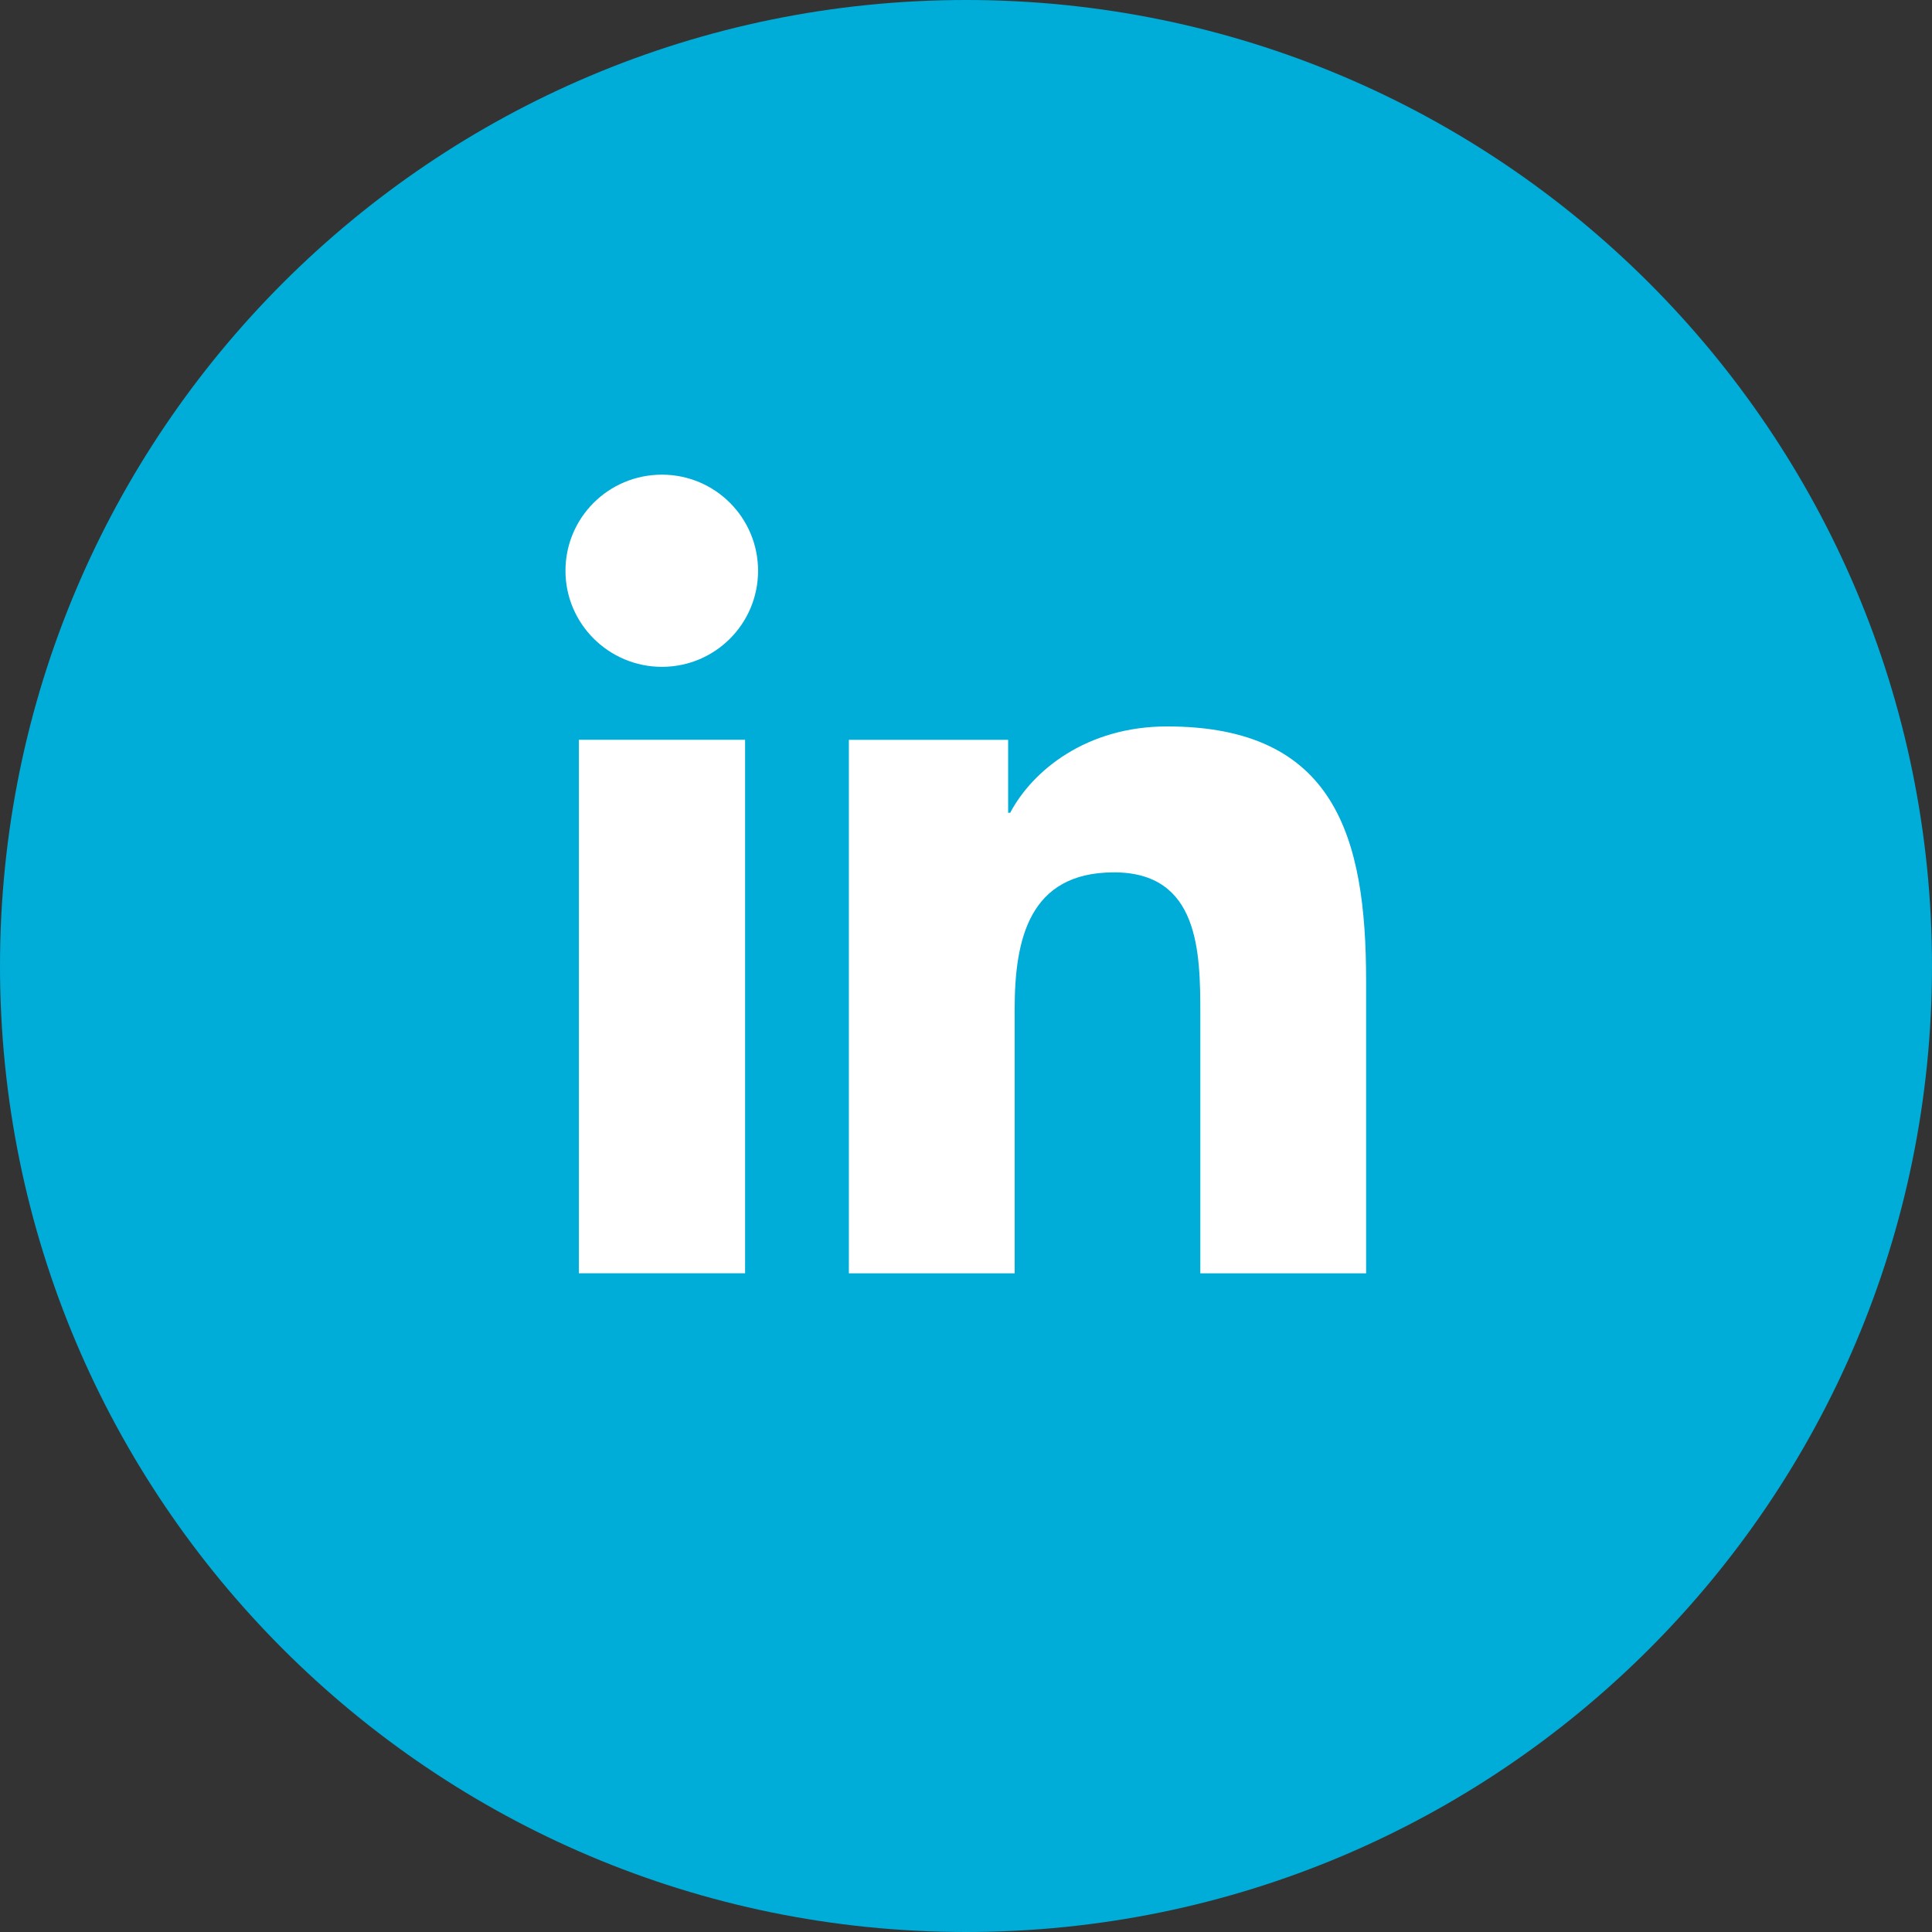
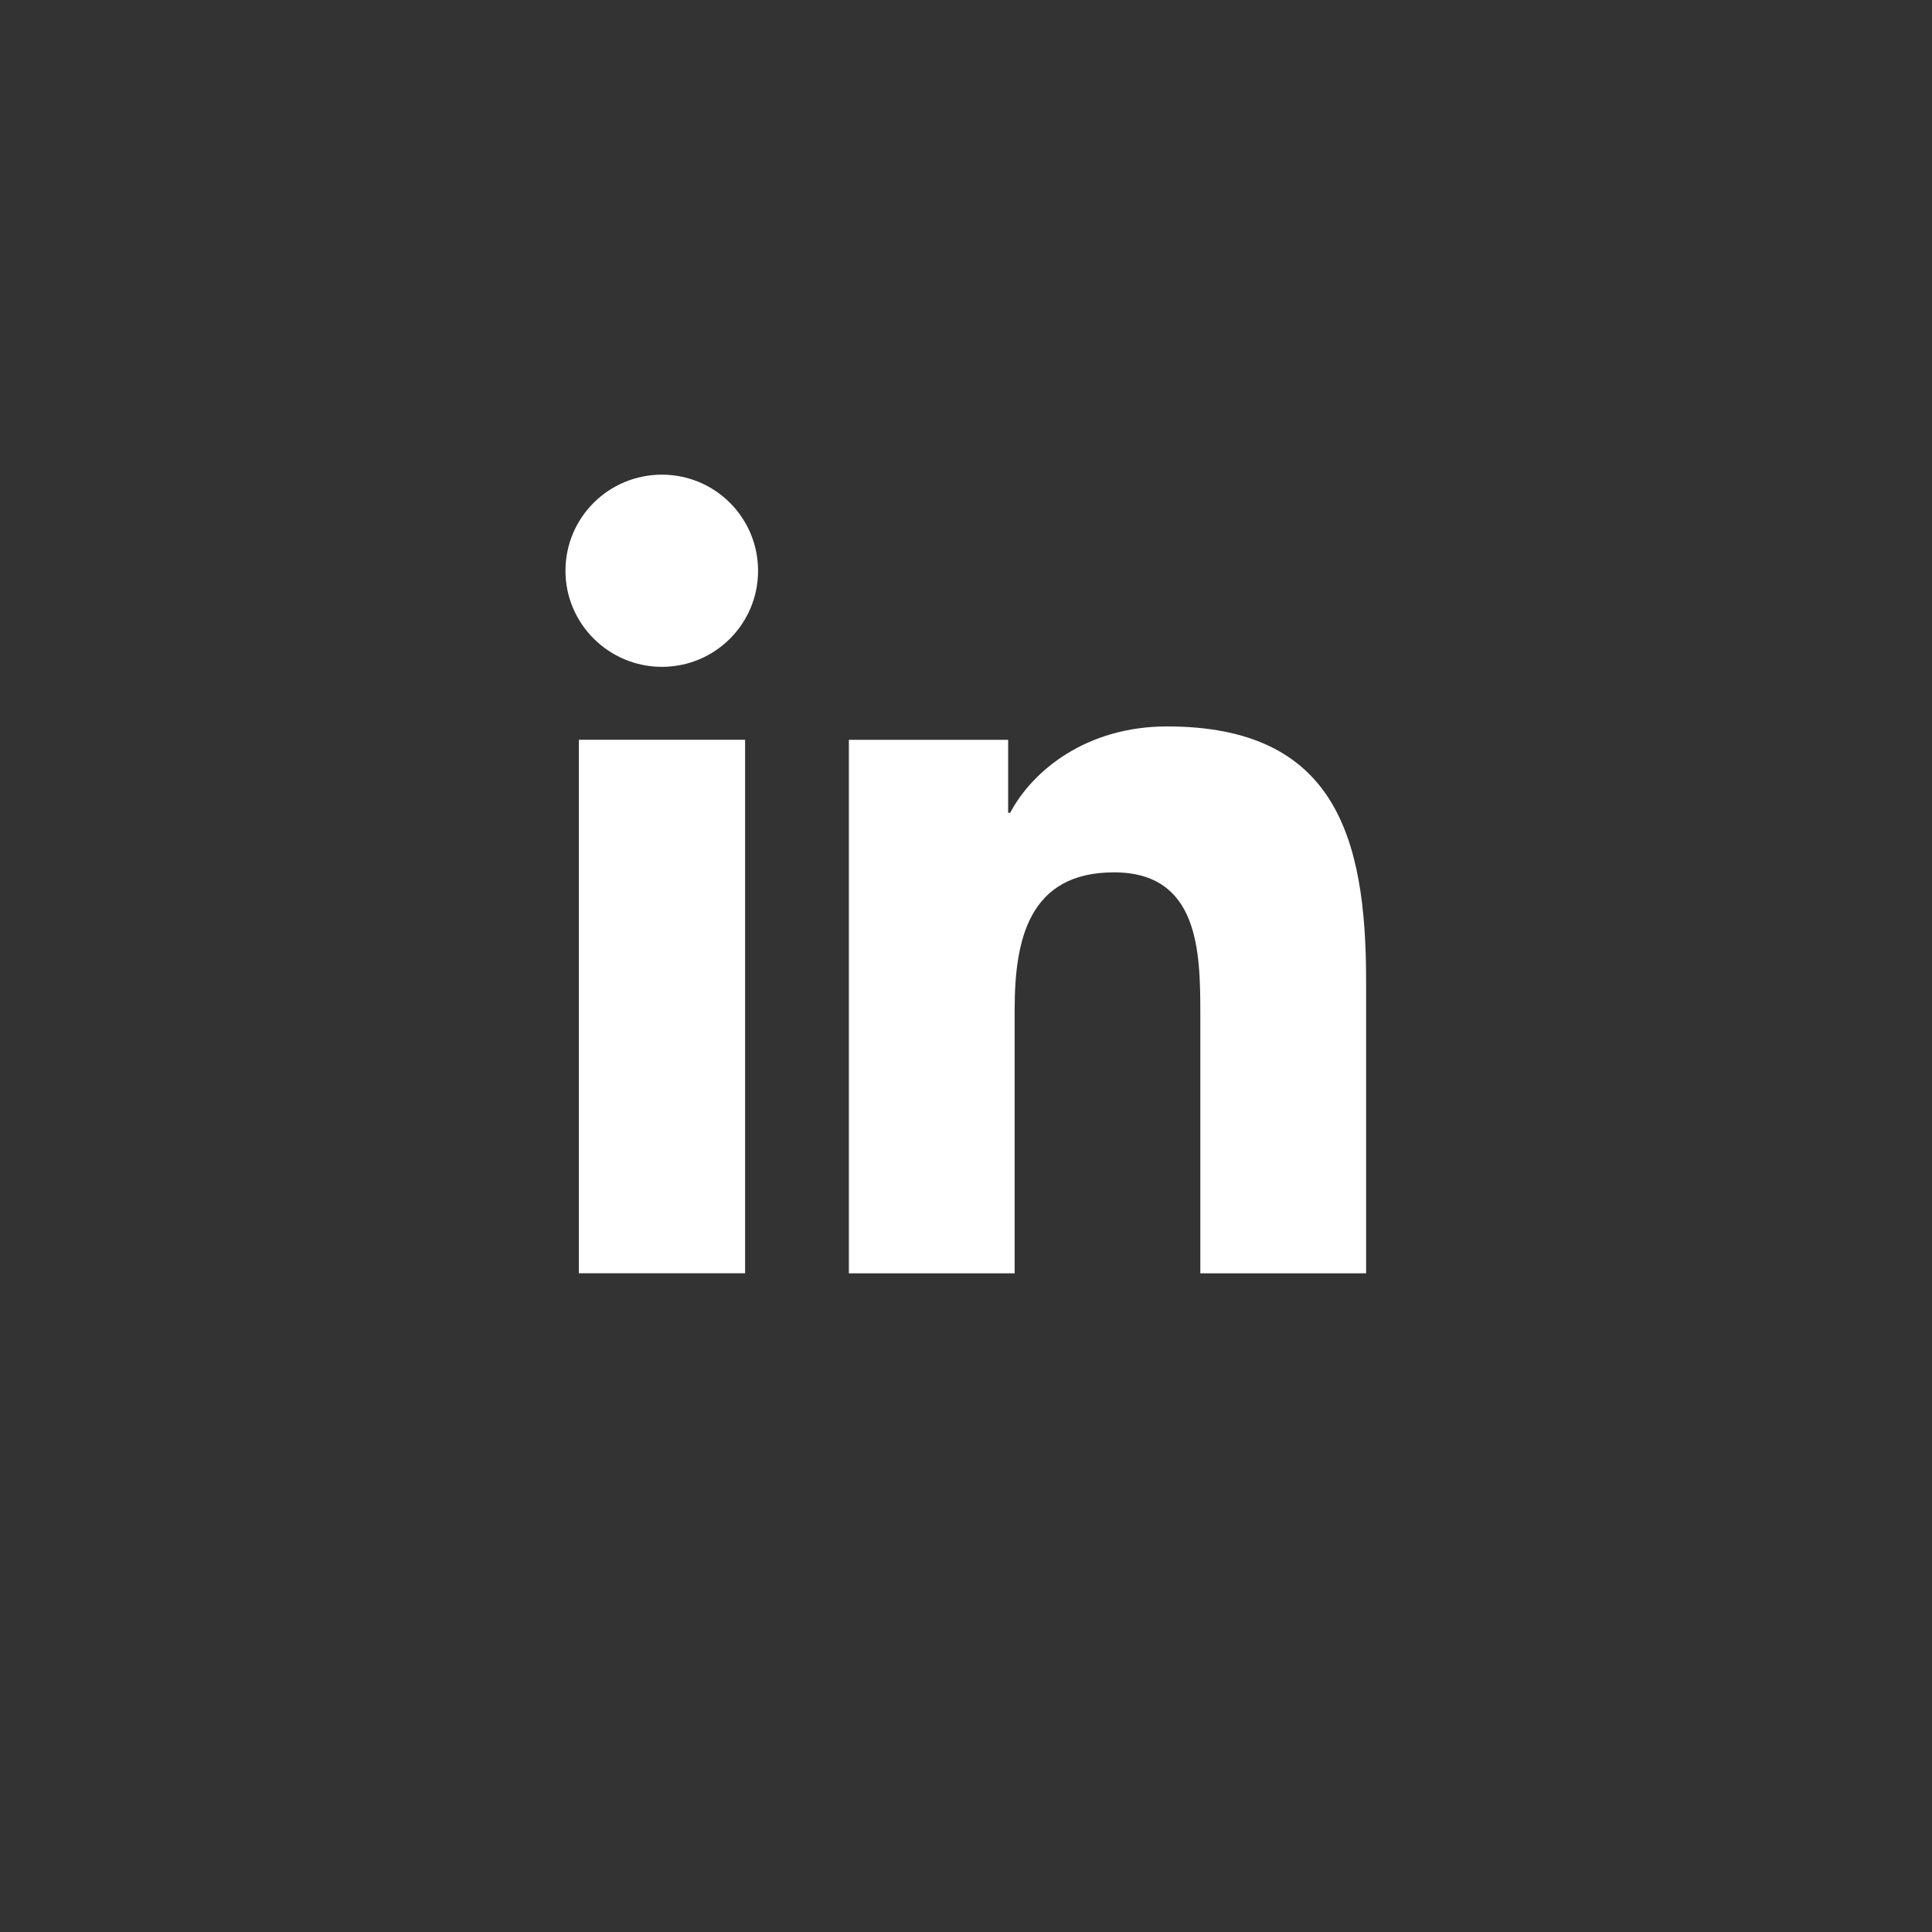
<svg xmlns="http://www.w3.org/2000/svg" width="32" height="32" viewBox="0 0 32 32" fill="none">
  <rect x="0" y="0" width="32" height="32" fill="#333333" stroke="none" />
-   <path d="M16 32C24.837 32 32 24.837 32 16C32 7.163 24.837 0 16 0C7.163 0 0 7.163 0 16C0 24.837 7.163 32 16 32Z" fill="#00ACD8" />
  <path d="M9.588 12.253H12.341V21.089H9.588V12.253ZM10.964 7.862C11.844 7.862 12.556 8.574 12.556 9.454C12.556 10.333 11.844 11.045 10.964 11.045C10.085 11.045 9.366 10.333 9.366 9.454C9.366 8.574 10.078 7.862 10.964 7.862Z" fill="white" />
  <path d="M14.066 12.254H16.698V13.462H16.732C17.101 12.764 17.994 12.032 19.33 12.032C22.11 12.032 22.627 13.858 22.627 16.242V21.09H19.881V16.792C19.881 15.765 19.861 14.449 18.451 14.449C17.041 14.449 16.806 15.564 16.806 16.718V21.09H14.06V12.254H14.066Z" fill="white" />
</svg>